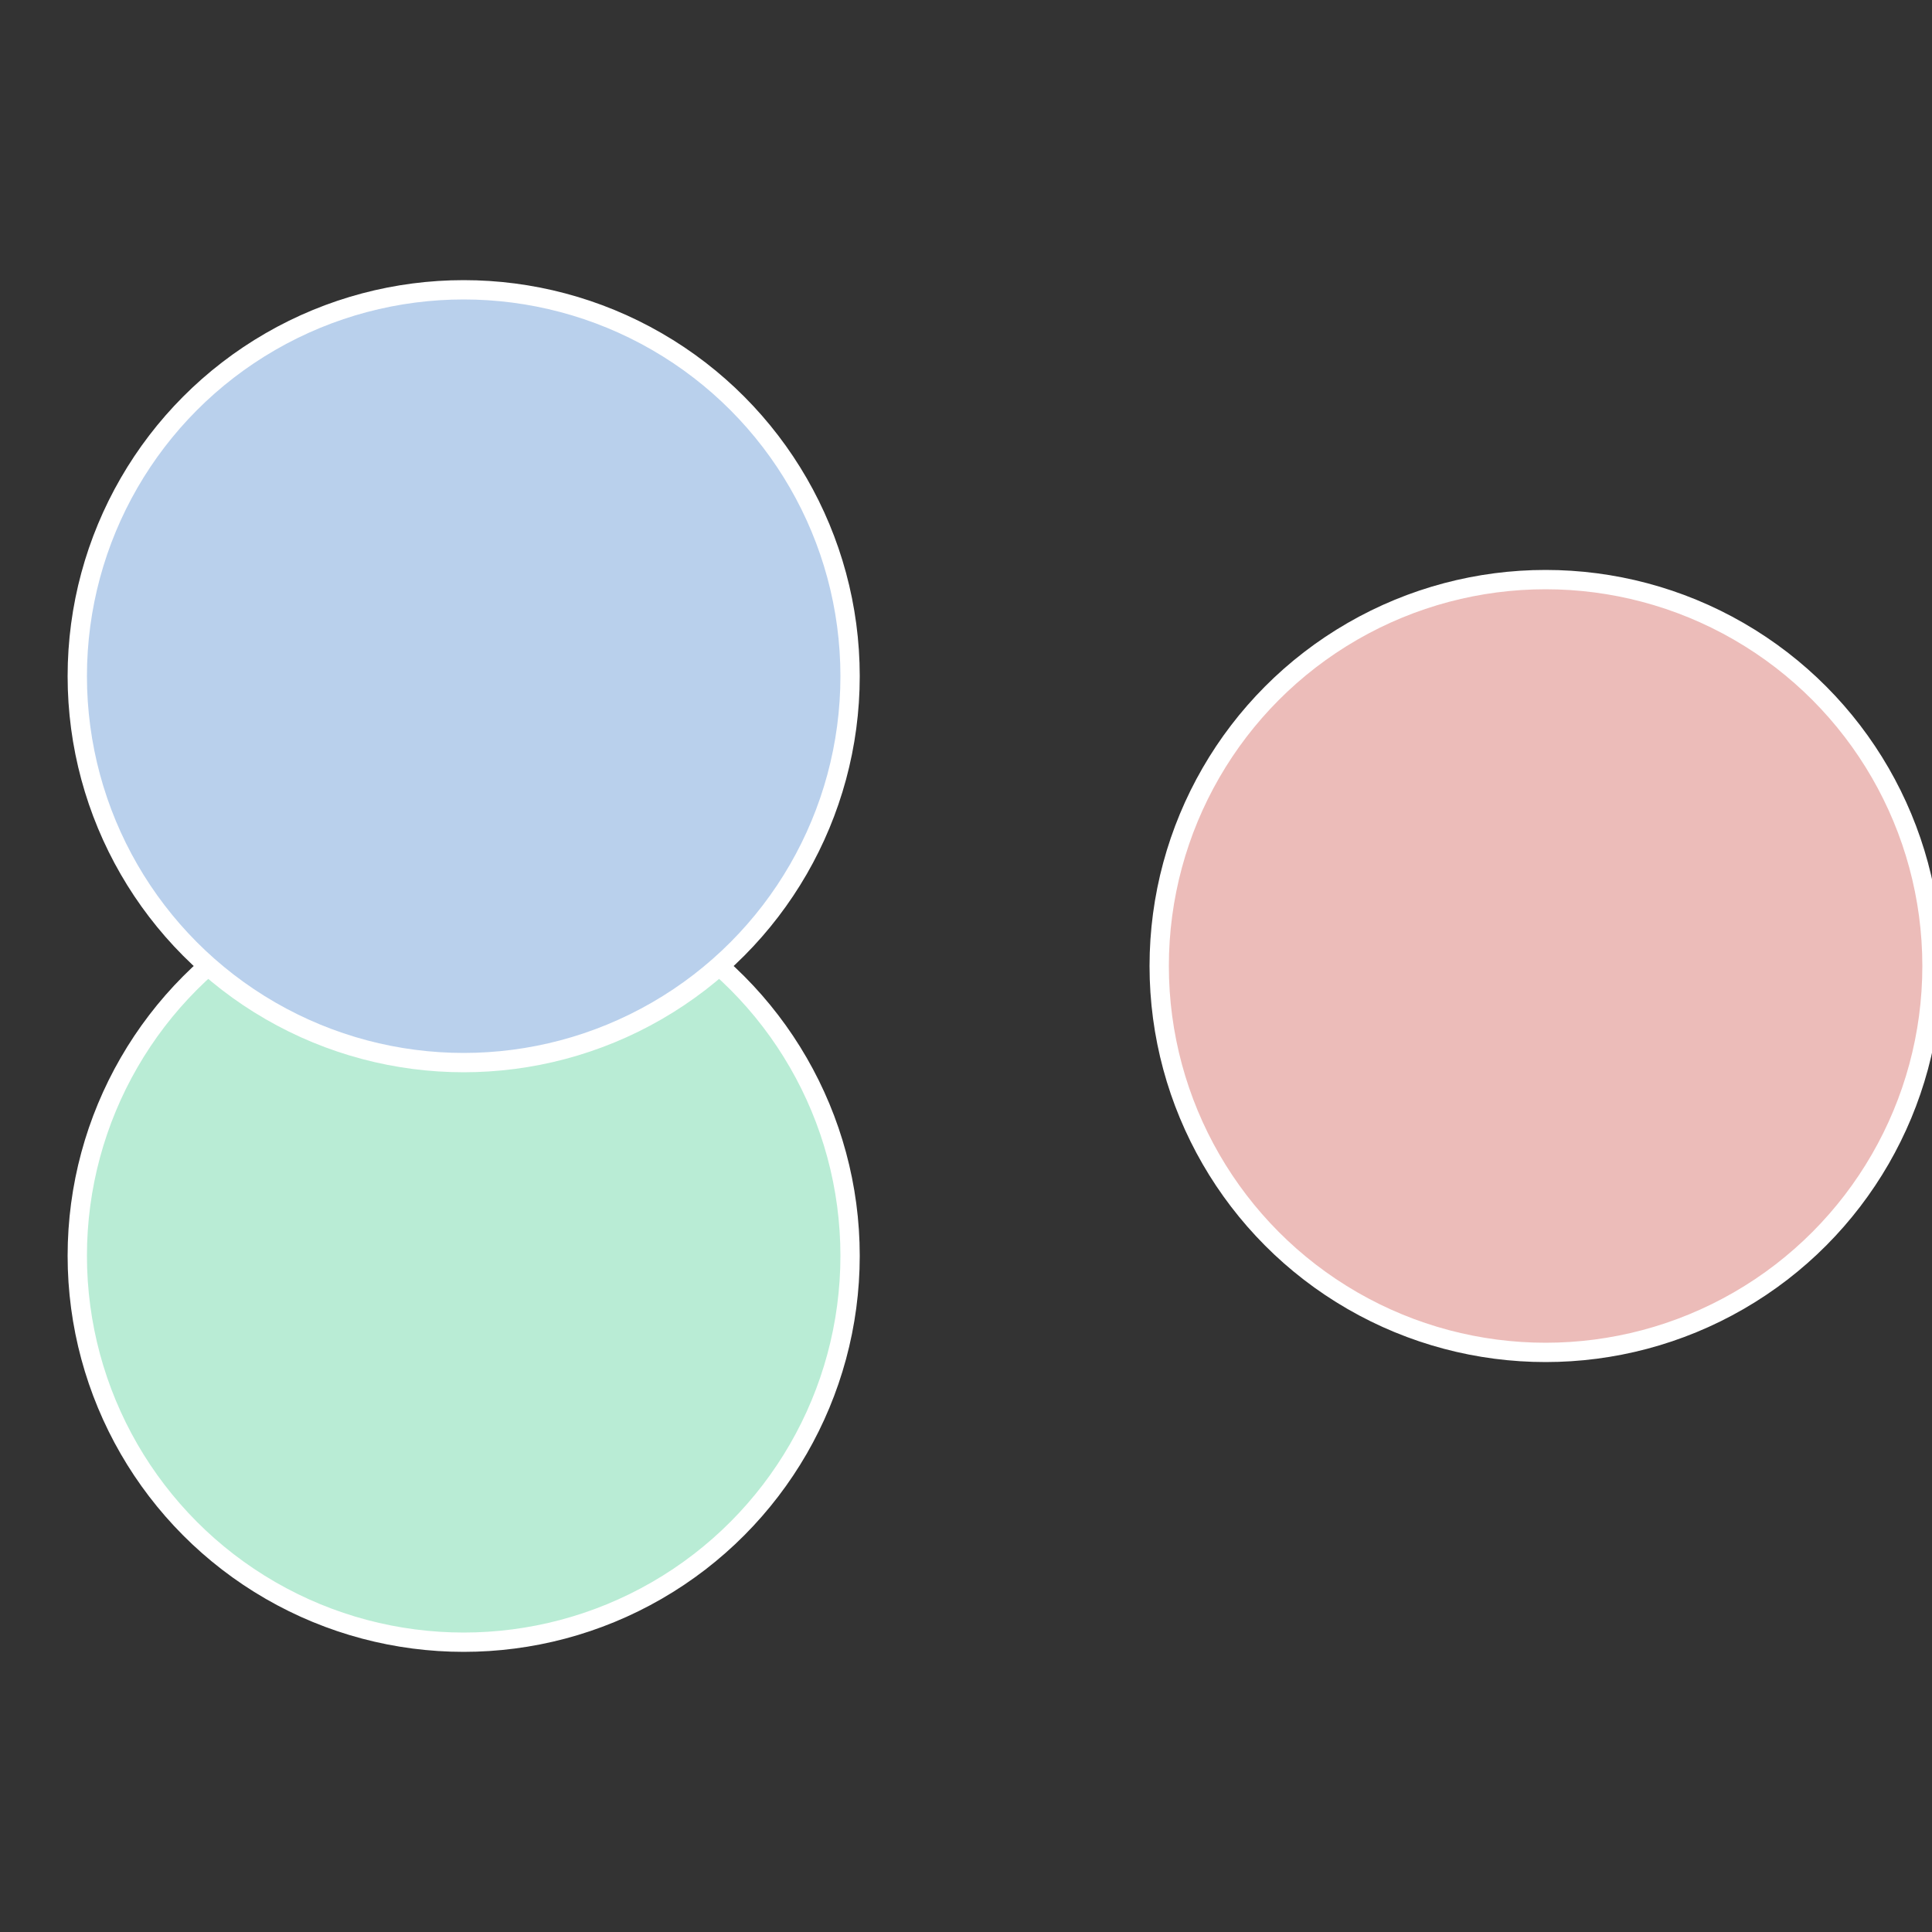
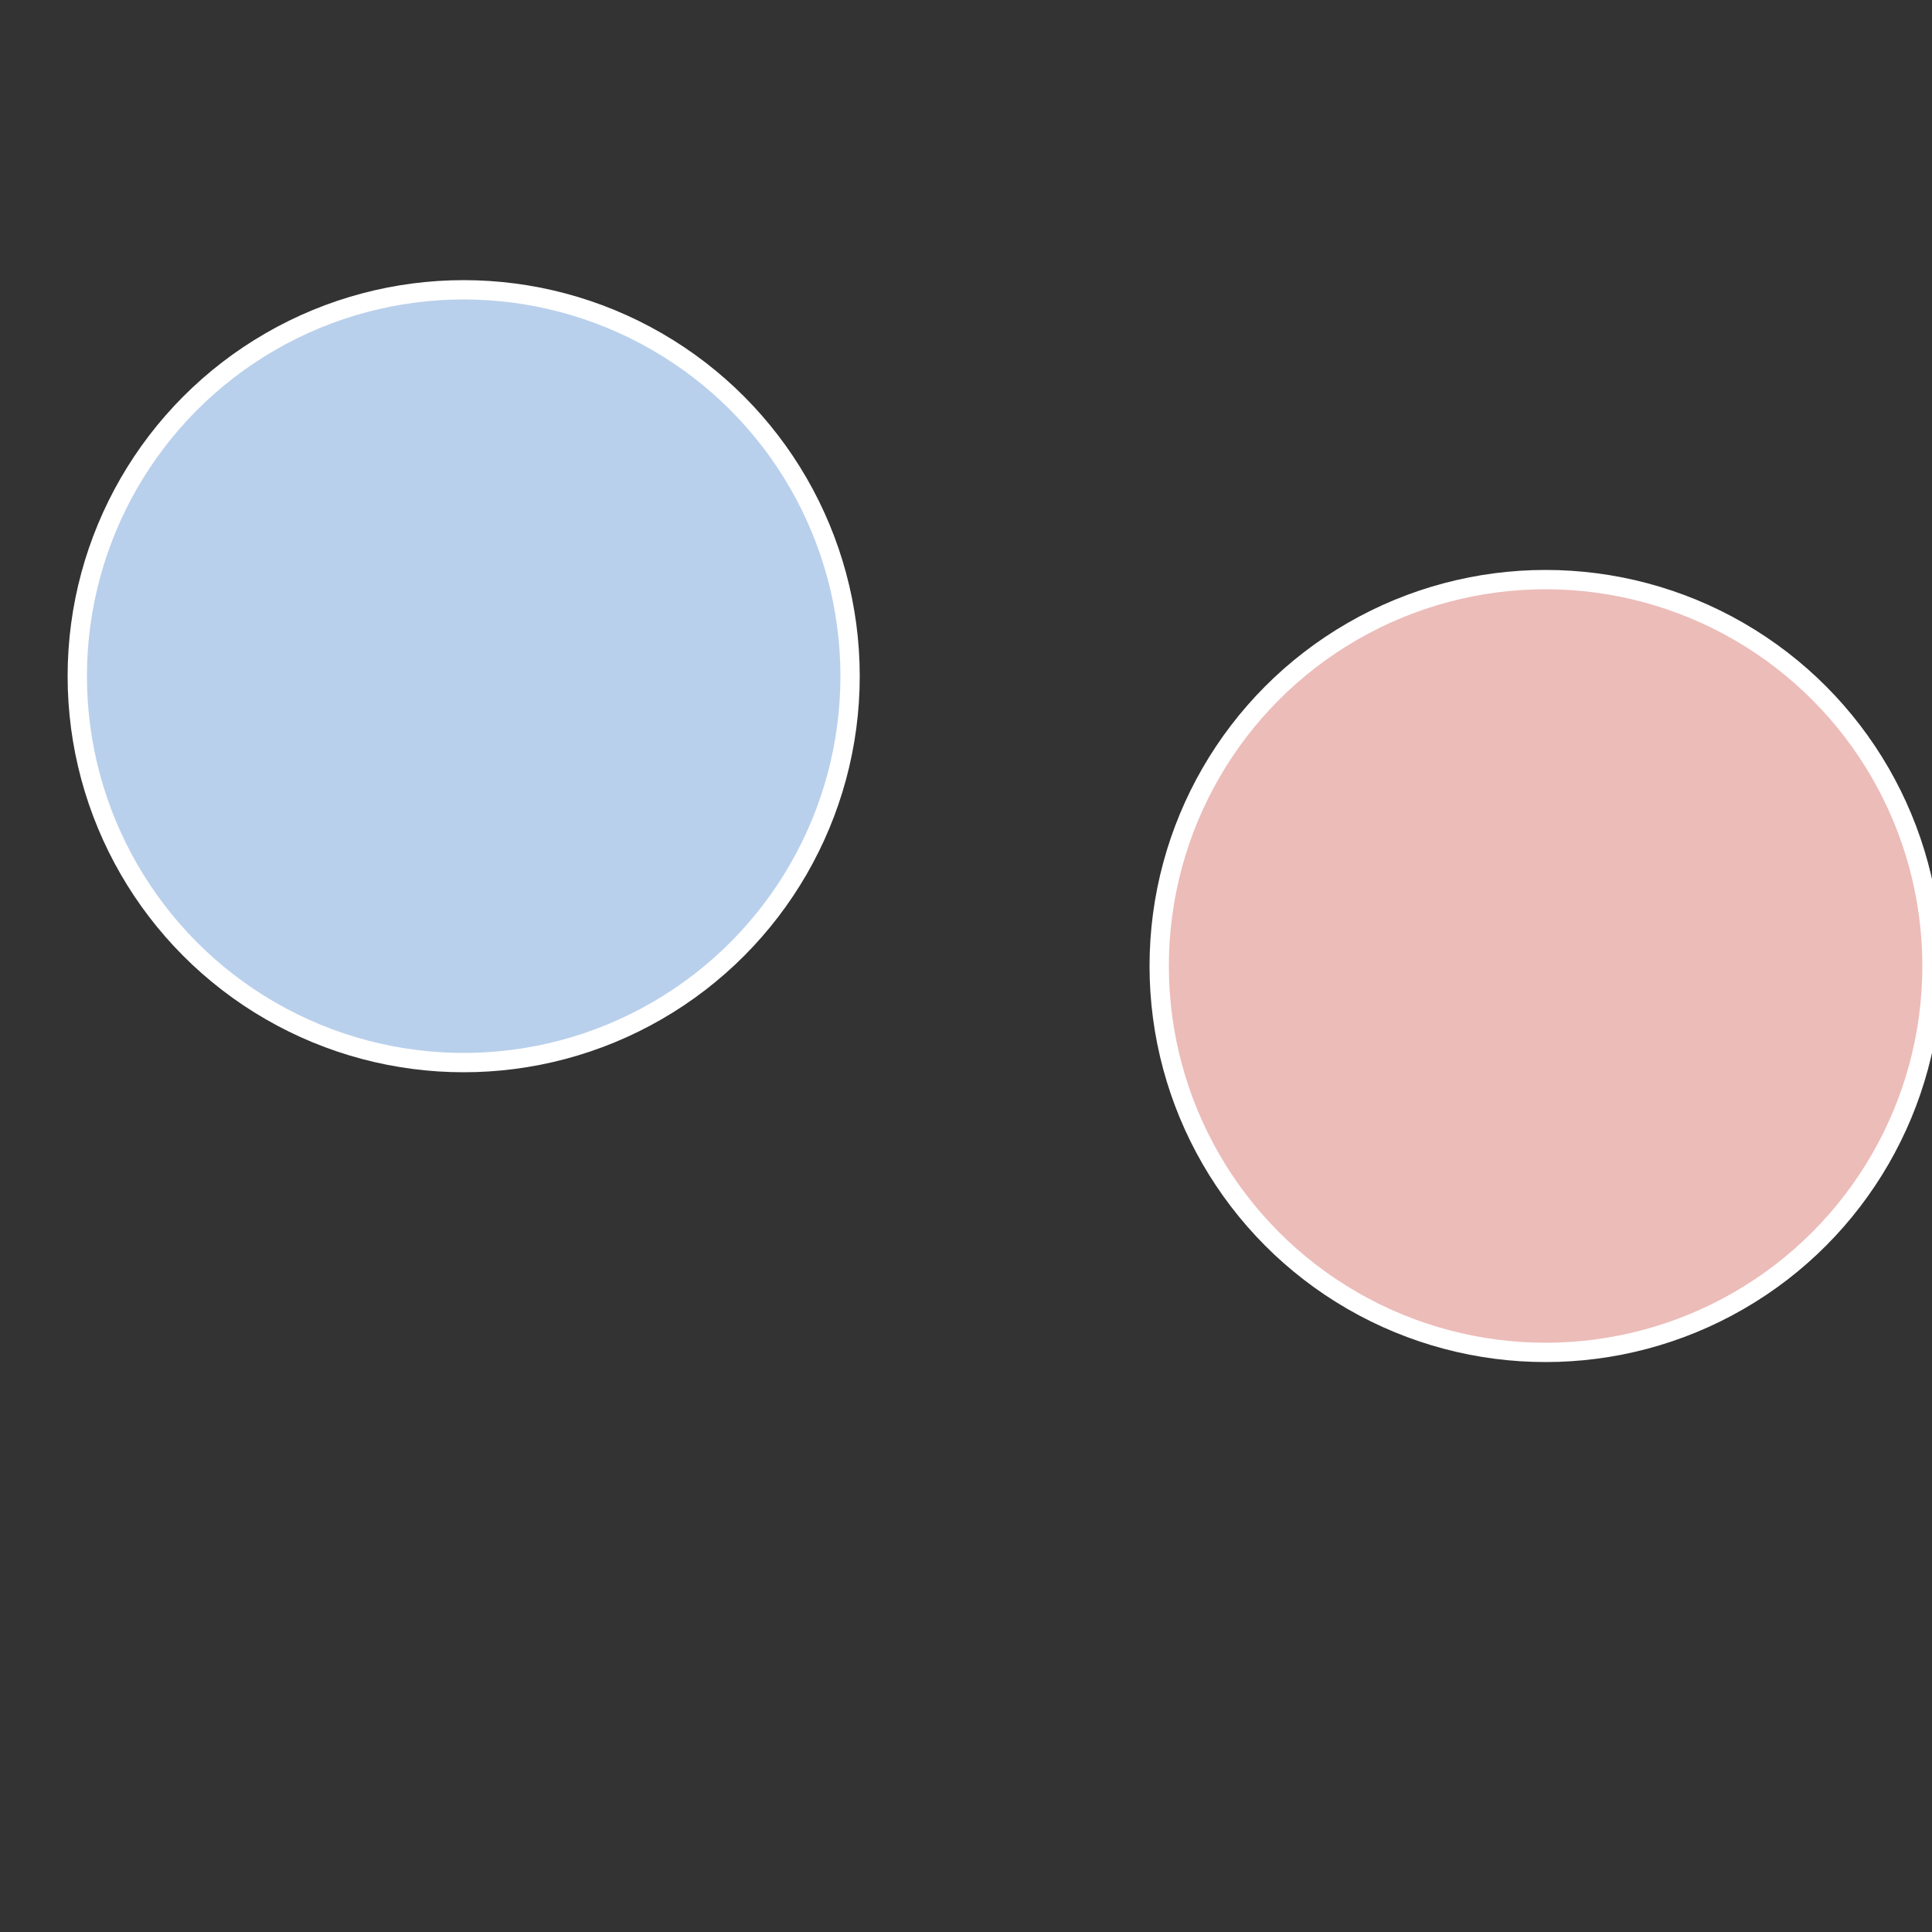
<svg xmlns="http://www.w3.org/2000/svg" width="500" height="500" viewBox="-1 -1 2 2">
  <rect x="-1" y="-1" width="2" height="2" fill="#333333" stroke="none" />
  <circle cx="0.6" cy="0" r="0.4" fill="#ecbcb9" stroke="#fff" stroke-width="1%" />
-   <circle cx="-0.52" cy="0.3" r="0.4" fill="#b9ecd5" stroke="#fff" stroke-width="1%" />
  <circle cx="-0.52" cy="-0.3" r="0.4" fill="#b9d0ec" stroke="#fff" stroke-width="1%" />
</svg>